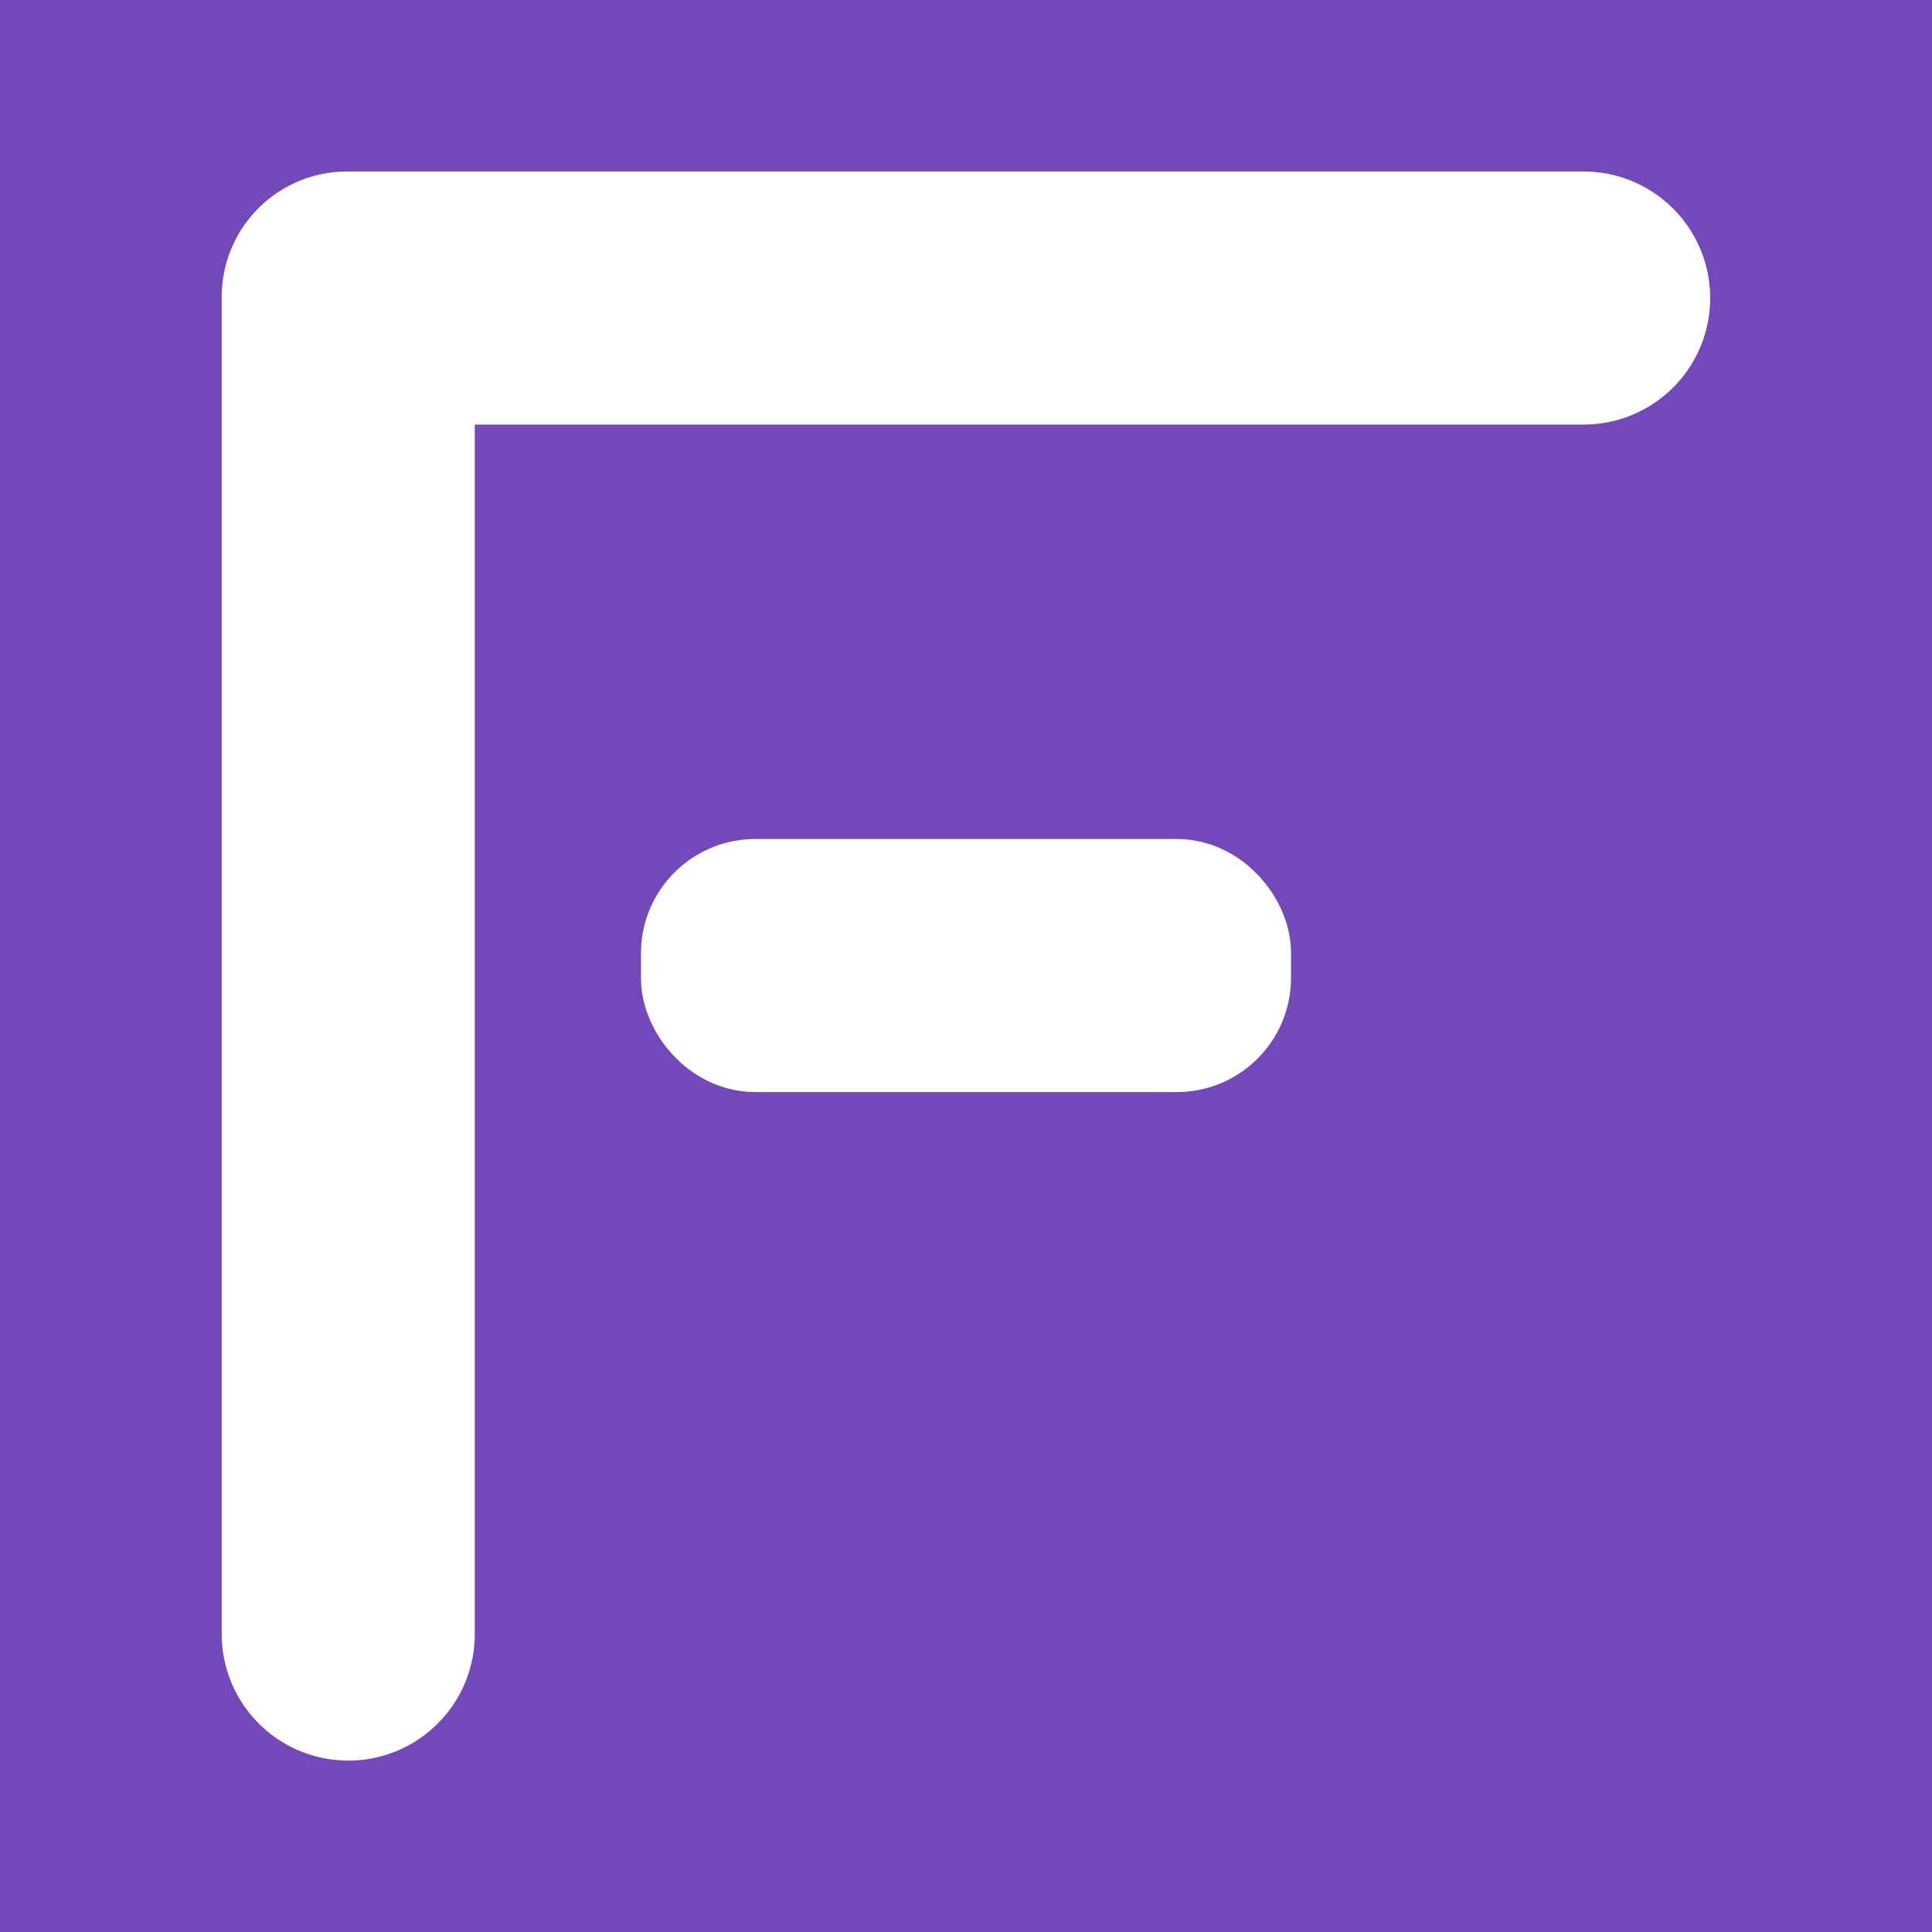
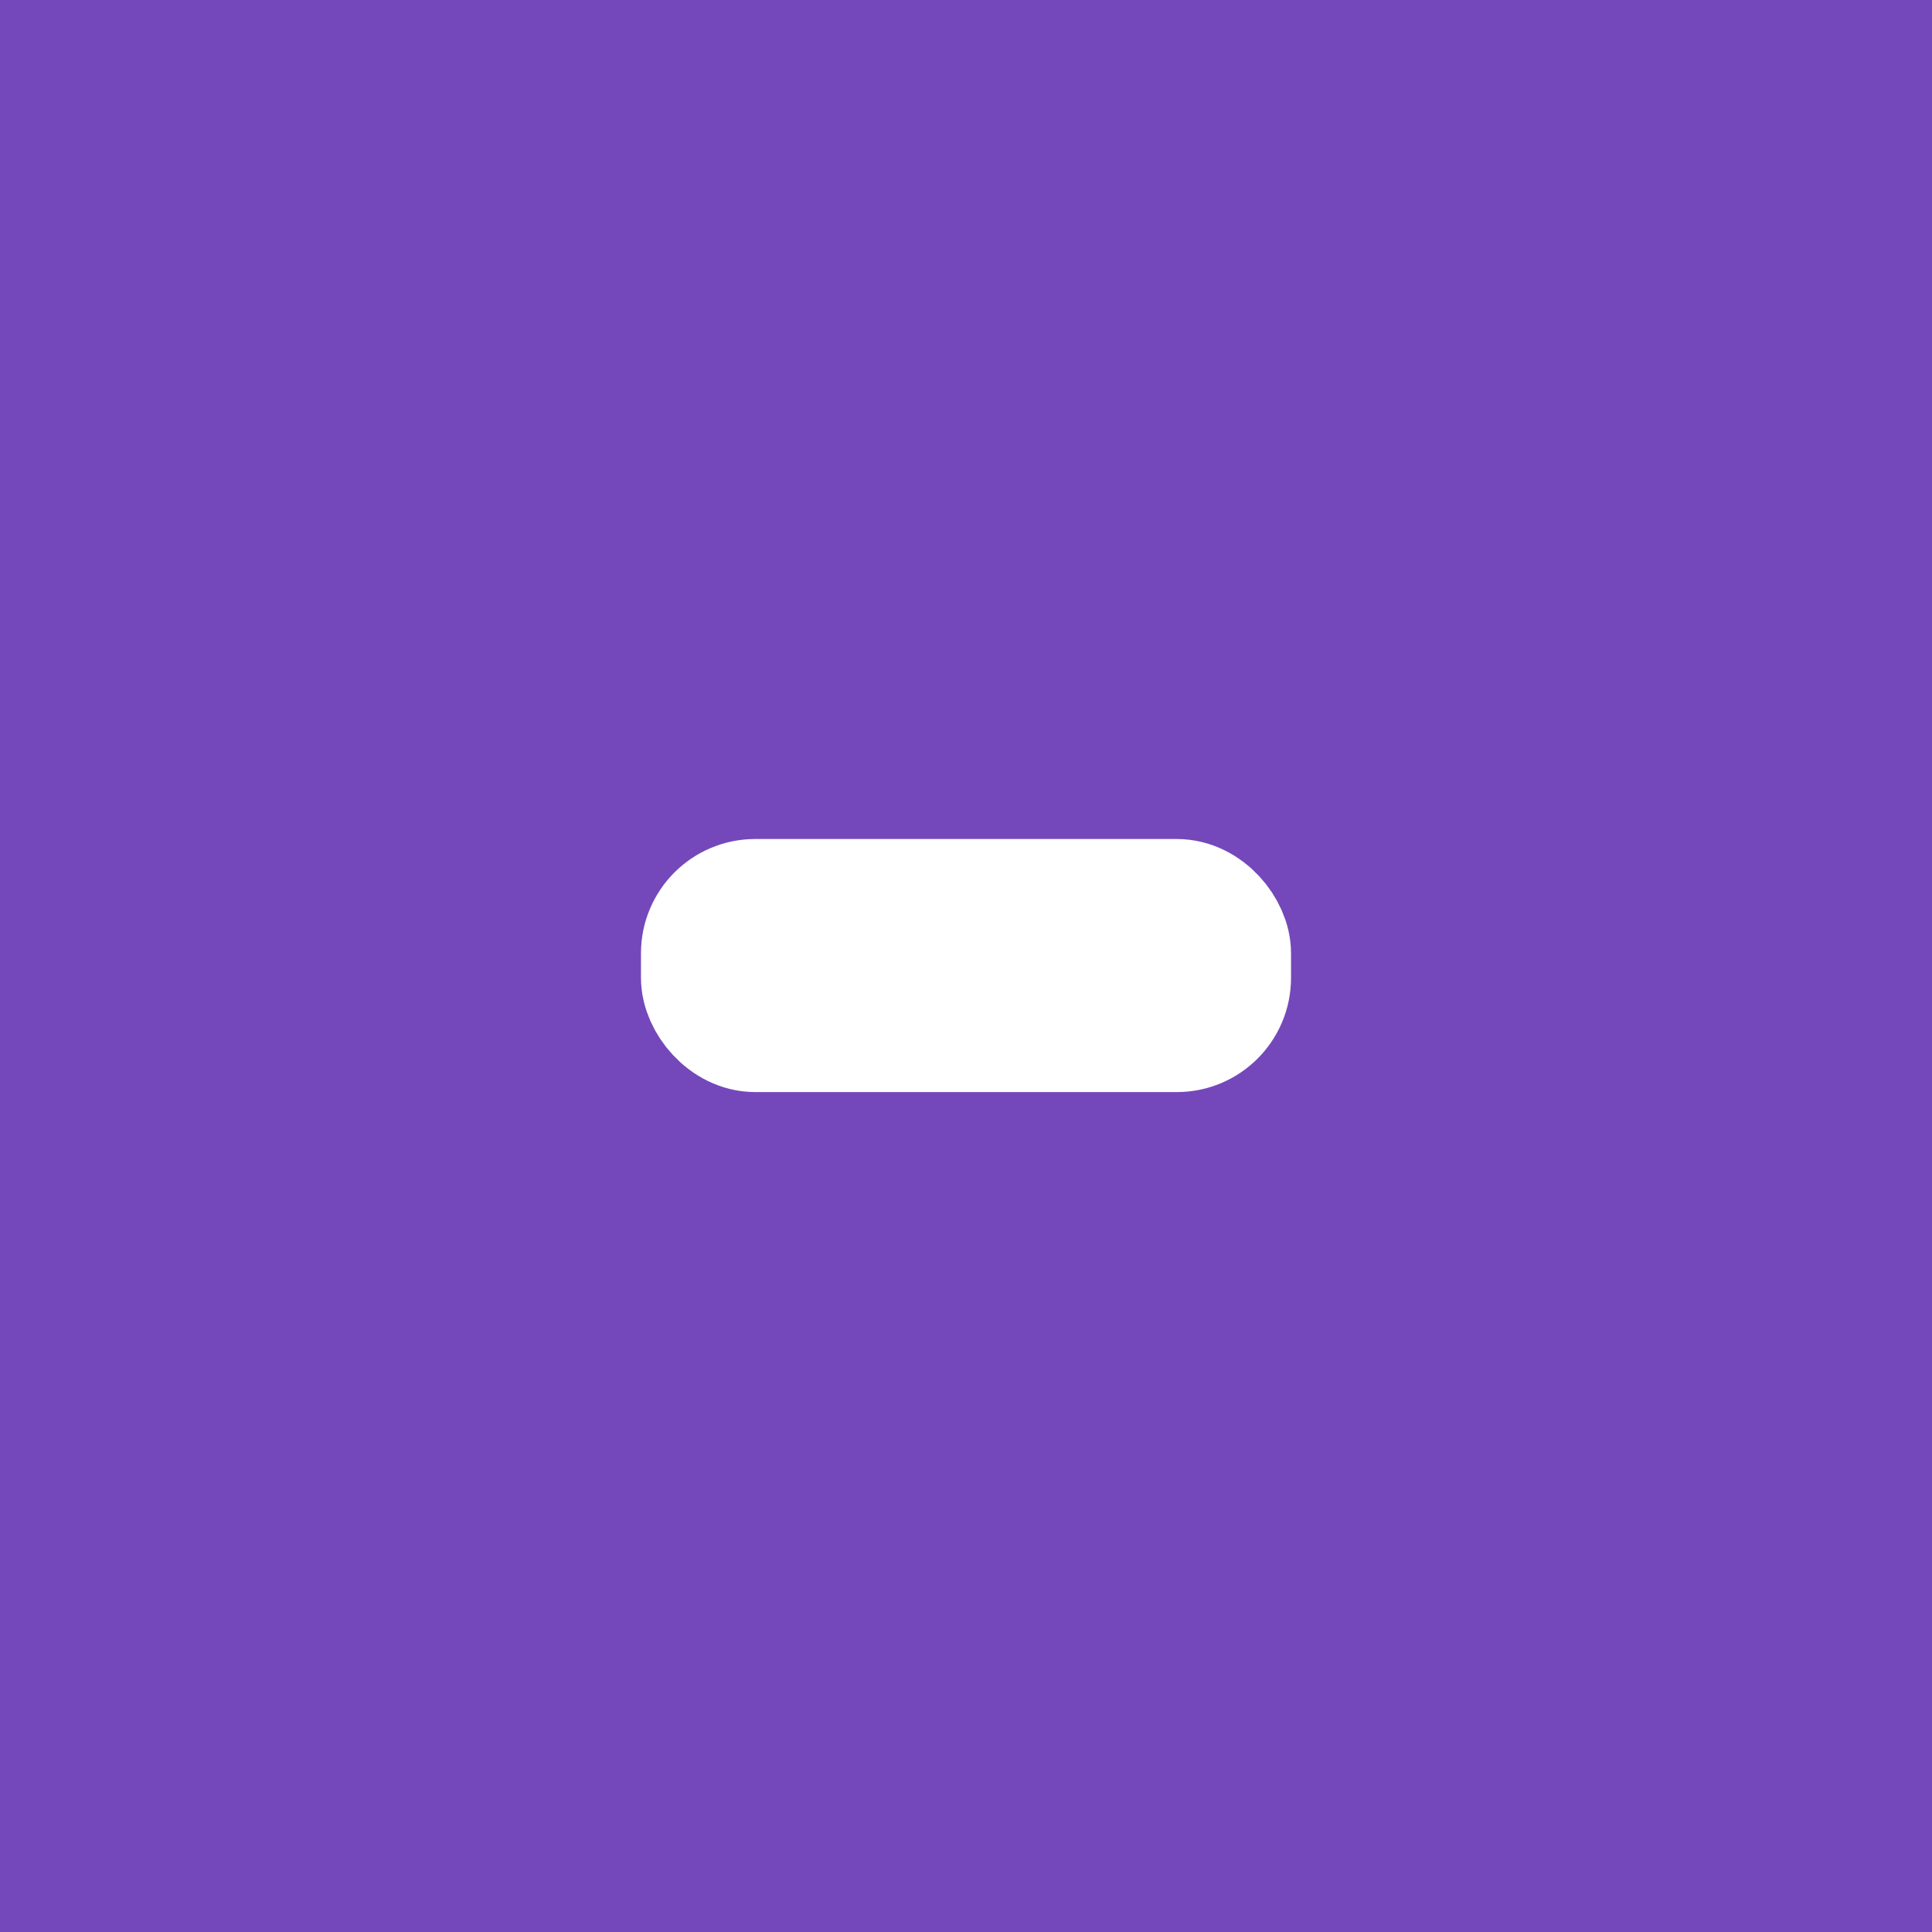
<svg xmlns="http://www.w3.org/2000/svg" viewBox="0 0 189.26 189.26">
  <defs>
    <style>.cls-1{fill:#7448ba;}.cls-2{fill:#fff;stroke:#fff;stroke-miterlimit:10;stroke-width:12px;}</style>
  </defs>
  <g id="Layer_2" data-name="Layer 2">
    <g id="Layer_1-2" data-name="Layer 1">
      <rect class="cls-1" width="189.26" height="189.26" />
      <rect class="cls-2" x="68.79" y="88.19" width="51.68" height="12.79" rx="5.19" />
-       <path class="cls-2" d="M40.51,35.59H155.14a6.39,6.39,0,0,0,6.39-6.39h0a6.4,6.4,0,0,0-6.39-6.4H34a6.28,6.28,0,0,0-6.28,6.28v131a6.4,6.4,0,0,0,6.4,6.39h0a6.39,6.39,0,0,0,6.39-6.39Z" />
    </g>
  </g>
</svg>